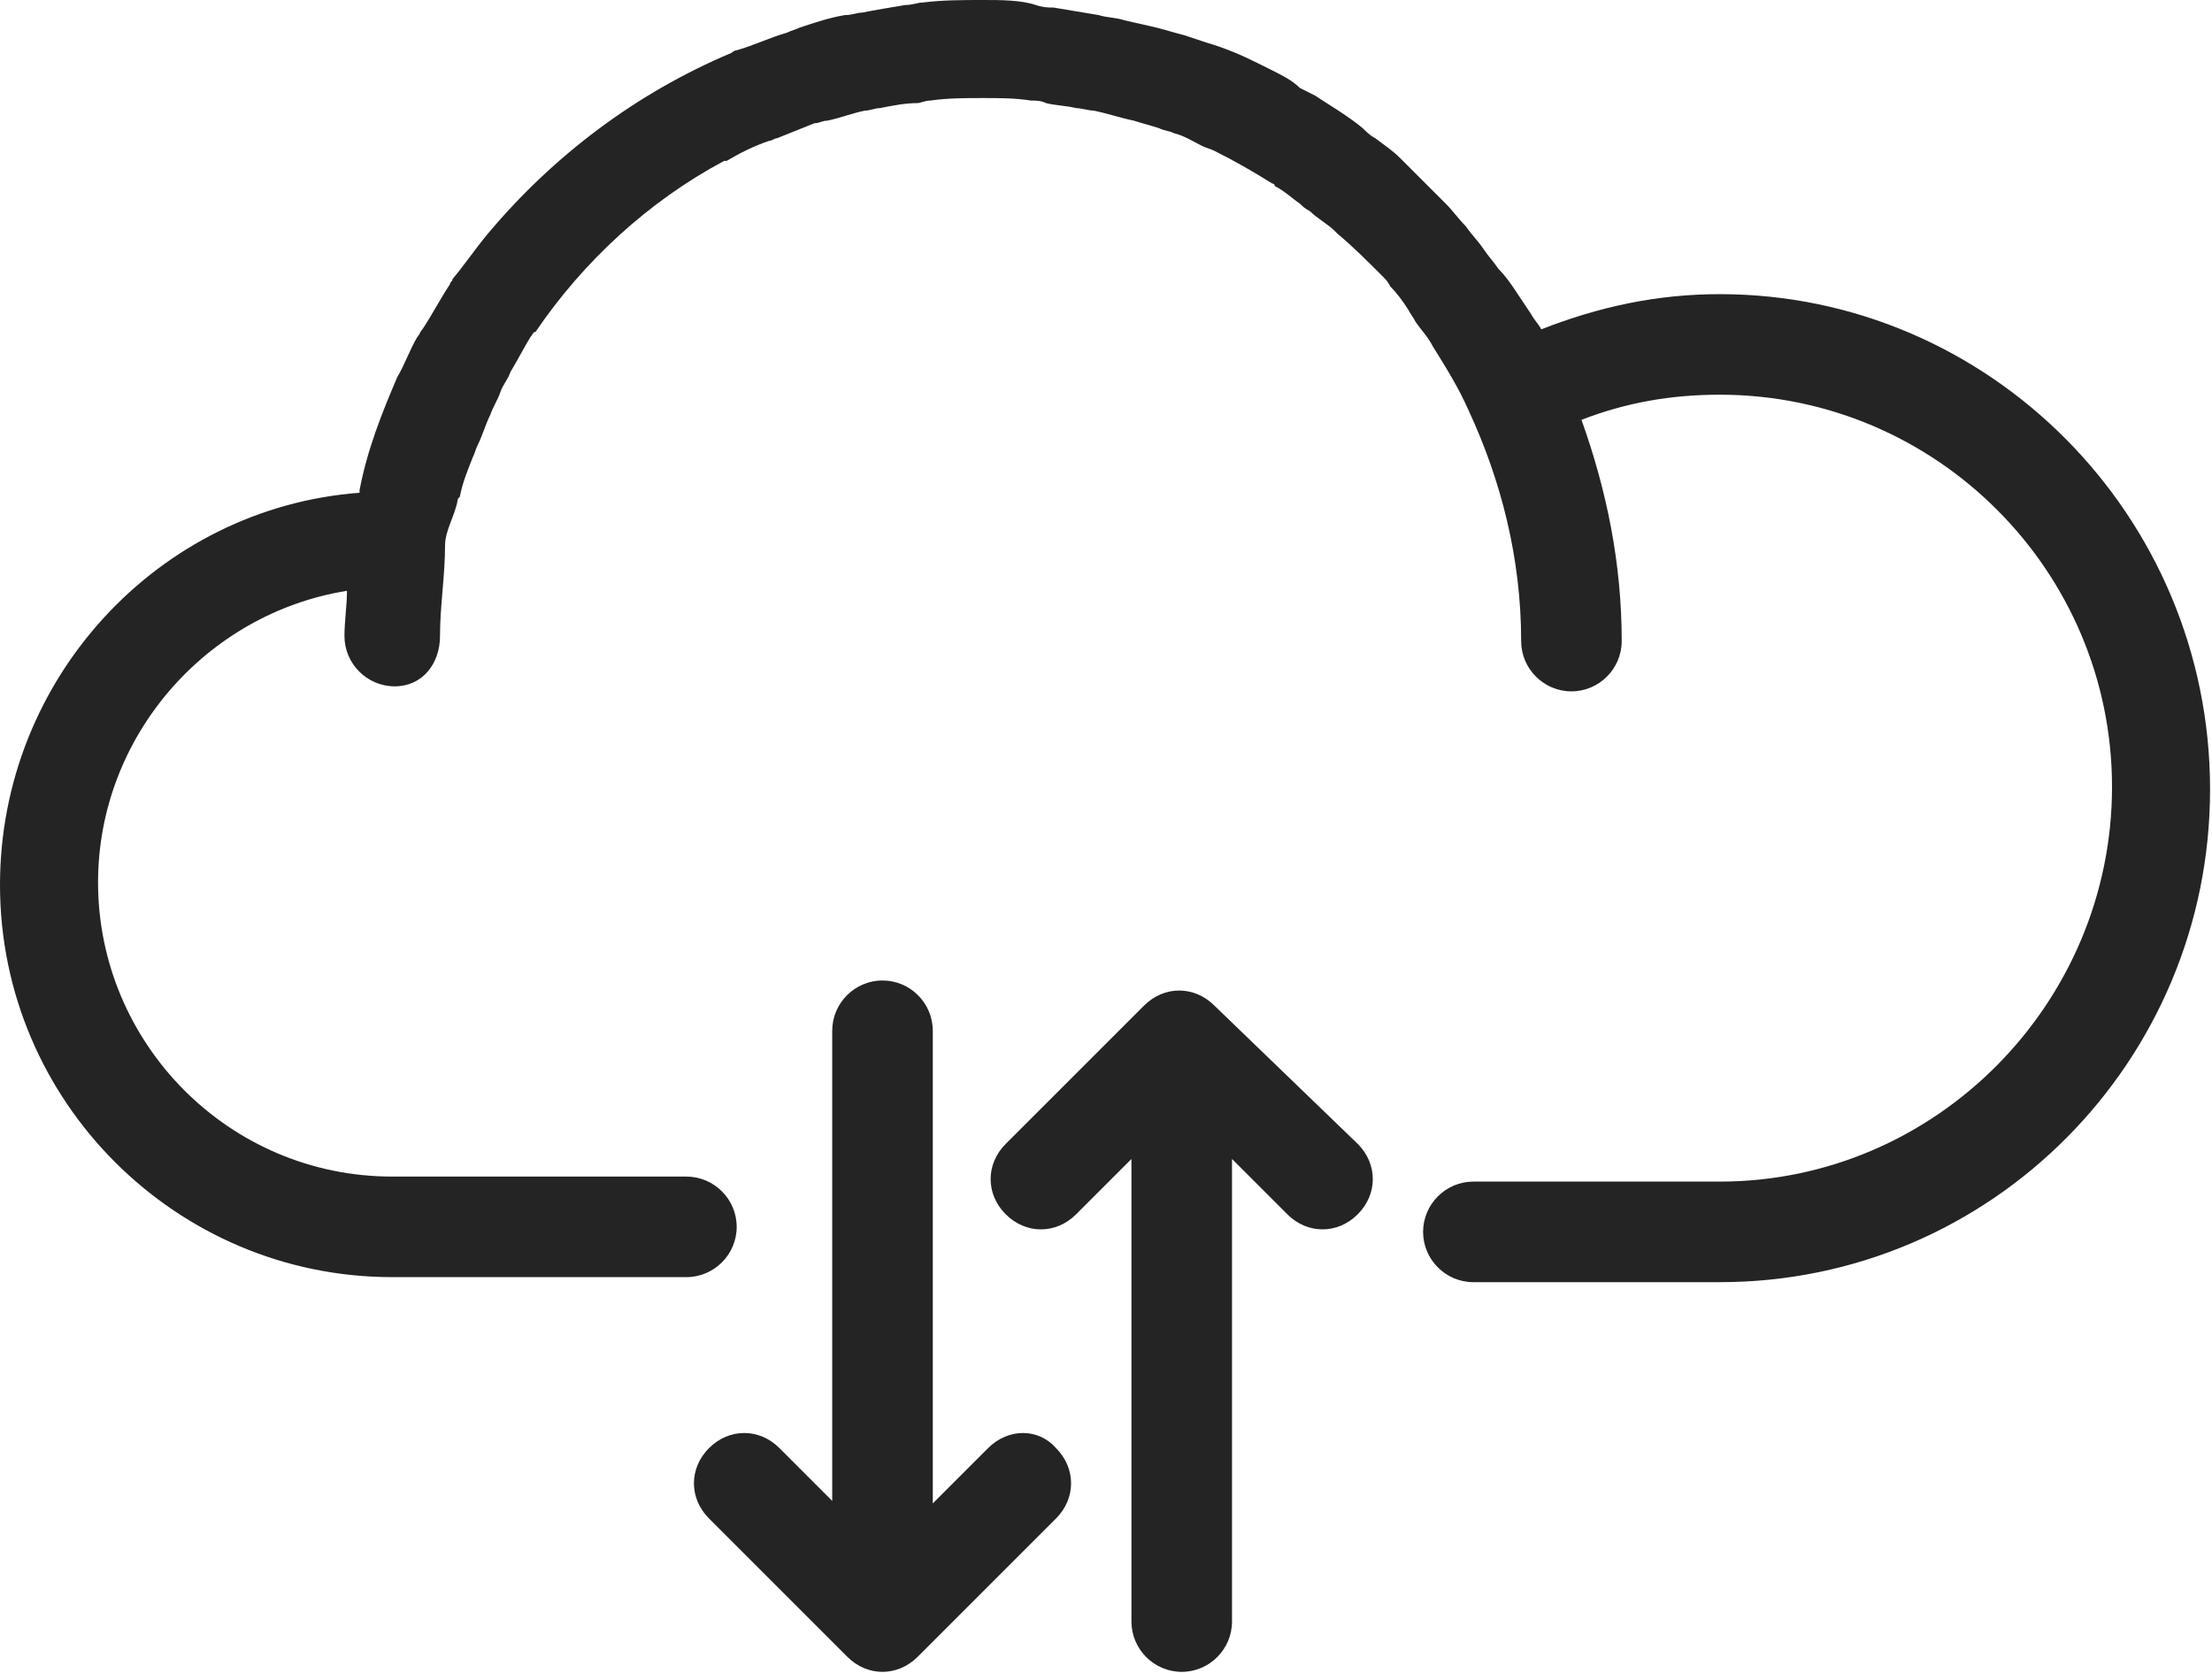
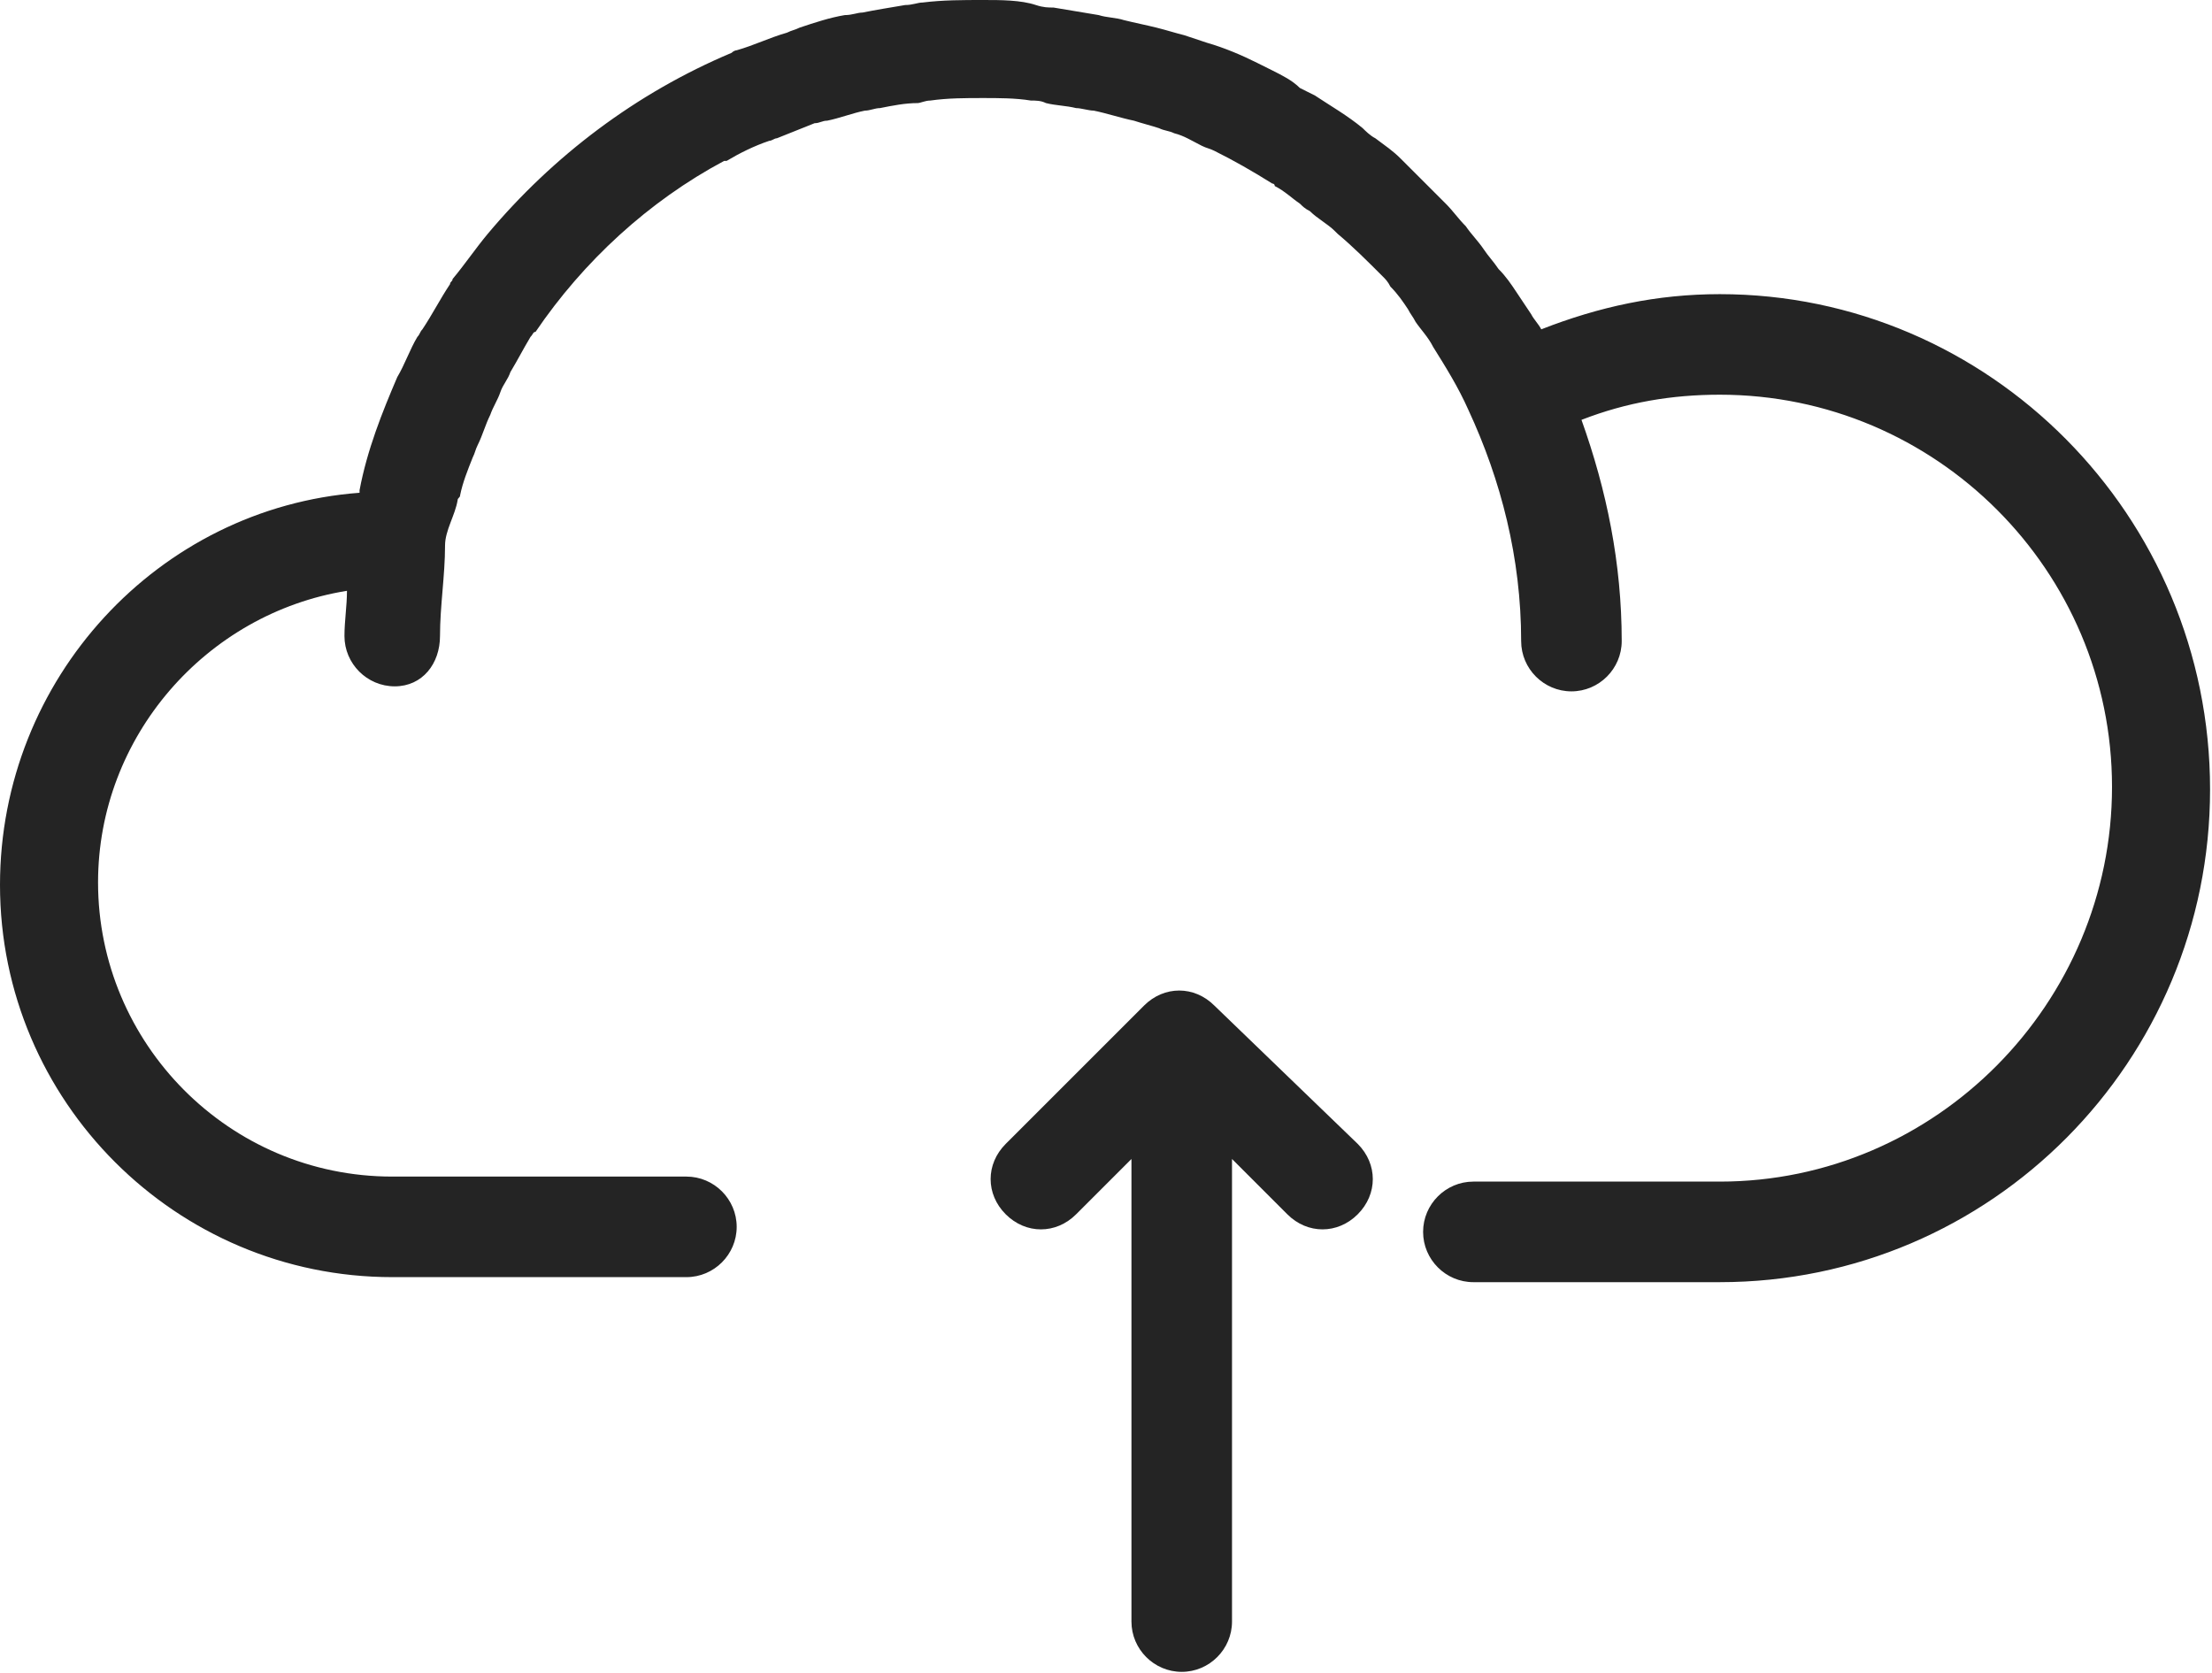
<svg xmlns="http://www.w3.org/2000/svg" width="119" height="90" viewBox="0 0 119 90" fill="none">
  <path d="M92.52 15.826C89.138 15.826 86.027 16.502 82.916 17.719C82.781 17.449 82.51 17.178 82.375 16.908C82.104 16.502 81.834 16.096 81.563 15.691C81.293 15.285 81.022 14.879 80.617 14.473C80.346 14.067 80.075 13.797 79.805 13.391C79.534 12.985 79.129 12.579 78.858 12.174C78.452 11.768 78.182 11.362 77.776 10.956C77.235 10.415 76.694 9.874 76.153 9.333C75.882 9.063 75.612 8.792 75.341 8.522C74.935 8.116 74.53 7.845 73.989 7.439C73.718 7.304 73.448 7.034 73.312 6.898C72.501 6.222 71.554 5.681 70.742 5.14C70.472 5.005 70.201 4.869 69.931 4.734C69.525 4.328 68.984 4.058 68.443 3.787C68.172 3.652 67.902 3.517 67.631 3.382C66.82 2.976 65.873 2.57 64.926 2.299C64.52 2.164 64.114 2.029 63.709 1.894C63.168 1.758 62.762 1.623 62.221 1.488C61.68 1.353 61.003 1.217 60.462 1.082C60.057 0.947 59.516 0.947 59.11 0.812C58.298 0.676 57.487 0.541 56.675 0.406C56.404 0.406 56.134 0.406 55.728 0.271C54.917 0 53.834 0 52.888 0C51.806 0 50.723 0 49.641 0.135C49.371 0.135 49.1 0.271 48.694 0.271C47.883 0.406 47.071 0.541 46.395 0.676C46.124 0.676 45.854 0.812 45.448 0.812C44.637 0.947 43.825 1.217 43.014 1.488C42.743 1.623 42.608 1.623 42.337 1.758C41.39 2.029 40.579 2.435 39.632 2.705C39.632 2.705 39.497 2.705 39.361 2.841C34.221 5.005 29.758 8.386 26.241 12.579C25.565 13.391 25.024 14.203 24.347 15.014C24.347 15.149 24.212 15.149 24.212 15.285C23.671 16.096 23.265 16.908 22.724 17.719C22.589 17.855 22.589 17.99 22.454 18.125C22.048 18.802 21.777 19.613 21.372 20.289C20.56 22.183 19.748 24.212 19.343 26.376V26.512C8.522 27.323 0 36.521 0 47.612C0 59.245 9.468 68.713 21.101 68.713H36.927C38.415 68.713 39.632 67.496 39.632 66.008C39.632 64.52 38.415 63.303 36.927 63.303H21.101C12.309 63.303 5.275 56.134 5.275 47.477C5.275 39.632 11.091 33.004 18.666 31.787C18.666 32.598 18.531 33.41 18.531 34.221C18.531 35.709 19.748 36.927 21.236 36.927C22.724 36.927 23.671 35.709 23.671 34.221C23.671 32.598 23.942 30.975 23.942 29.352C23.942 28.54 24.483 27.729 24.618 26.917C24.618 26.782 24.753 26.782 24.753 26.647C24.888 25.97 25.159 25.294 25.429 24.618C25.565 24.347 25.565 24.212 25.7 23.942C25.97 23.4 26.106 22.859 26.376 22.318C26.512 21.913 26.782 21.507 26.917 21.101C27.052 20.695 27.323 20.425 27.458 20.019C27.864 19.343 28.135 18.802 28.54 18.125C28.676 17.99 28.676 17.855 28.811 17.855C31.381 14.067 34.898 10.821 38.956 8.657H39.091C39.767 8.251 40.579 7.845 41.39 7.575C41.526 7.575 41.661 7.439 41.796 7.439C42.472 7.169 43.149 6.898 43.825 6.628C44.096 6.628 44.231 6.493 44.501 6.493C45.178 6.357 45.854 6.087 46.53 5.952C46.801 5.952 47.071 5.816 47.342 5.816C48.018 5.681 48.694 5.546 49.371 5.546C49.506 5.546 49.777 5.41 50.047 5.41C50.994 5.275 51.941 5.275 52.888 5.275C53.699 5.275 54.646 5.275 55.458 5.41C55.728 5.41 55.999 5.41 56.269 5.546C56.81 5.681 57.351 5.681 57.892 5.816C58.163 5.816 58.569 5.952 58.839 5.952C59.516 6.087 60.327 6.357 61.003 6.493C61.409 6.628 61.95 6.763 62.356 6.898C62.627 7.034 62.897 7.034 63.168 7.169C63.709 7.304 64.114 7.575 64.656 7.845C64.926 7.98 65.061 7.98 65.332 8.116C66.414 8.657 67.361 9.198 68.443 9.874C68.443 9.874 68.578 9.874 68.578 10.009C69.119 10.28 69.525 10.686 69.931 10.956C70.066 11.091 70.201 11.227 70.472 11.362C70.878 11.768 71.419 12.038 71.824 12.444L71.96 12.579C72.771 13.256 73.583 14.067 74.394 14.879C74.53 15.014 74.665 15.149 74.8 15.42C75.206 15.826 75.477 16.232 75.747 16.637C75.882 16.908 76.017 17.043 76.153 17.314C76.423 17.719 76.829 18.125 77.1 18.666C77.776 19.748 78.452 20.83 78.993 22.048C80.752 25.835 81.834 30.028 81.834 34.492C81.834 35.98 83.051 37.197 84.539 37.197C86.027 37.197 87.244 35.98 87.244 34.492C87.244 30.299 86.433 26.376 85.08 22.589C87.515 21.642 89.95 21.236 92.52 21.236C104.152 21.236 113.621 30.705 113.621 42.337C113.621 53.97 104.152 63.573 92.52 63.573H79.264C77.776 63.573 76.559 64.791 76.559 66.279C76.559 67.766 77.776 68.984 79.264 68.984C79.264 68.984 92.249 68.984 92.52 68.984C107.128 68.984 118.896 57.081 118.896 42.472C118.896 27.729 106.993 15.826 92.52 15.826Z" fill="#242424" />
  <path d="M65.332 54.105C64.25 53.023 62.627 53.023 61.545 54.105L54.105 61.544C53.023 62.627 53.023 64.25 54.105 65.332C55.188 66.414 56.811 66.414 57.893 65.332L60.869 62.356V87.244C60.869 88.732 62.086 89.95 63.574 89.95C65.062 89.95 66.279 88.732 66.279 87.244V62.356L69.255 65.332C69.796 65.873 70.472 66.143 71.149 66.143C71.825 66.143 72.501 65.873 73.042 65.332C74.124 64.25 74.124 62.627 73.042 61.544L65.332 54.105Z" fill="#242424" />
-   <path d="M53.158 77.911L50.182 80.887V55.458C50.182 53.97 48.965 52.752 47.477 52.752C45.989 52.752 44.771 53.97 44.771 55.458V80.752L41.931 77.911C40.849 76.829 39.226 76.829 38.144 77.911C37.061 78.993 37.061 80.617 38.144 81.699L45.583 89.138C46.124 89.679 46.8 89.95 47.477 89.95C48.153 89.95 48.829 89.679 49.37 89.138L56.81 81.699C57.892 80.617 57.892 78.993 56.81 77.911C55.863 76.829 54.24 76.829 53.158 77.911Z" fill="#242424" />
</svg>